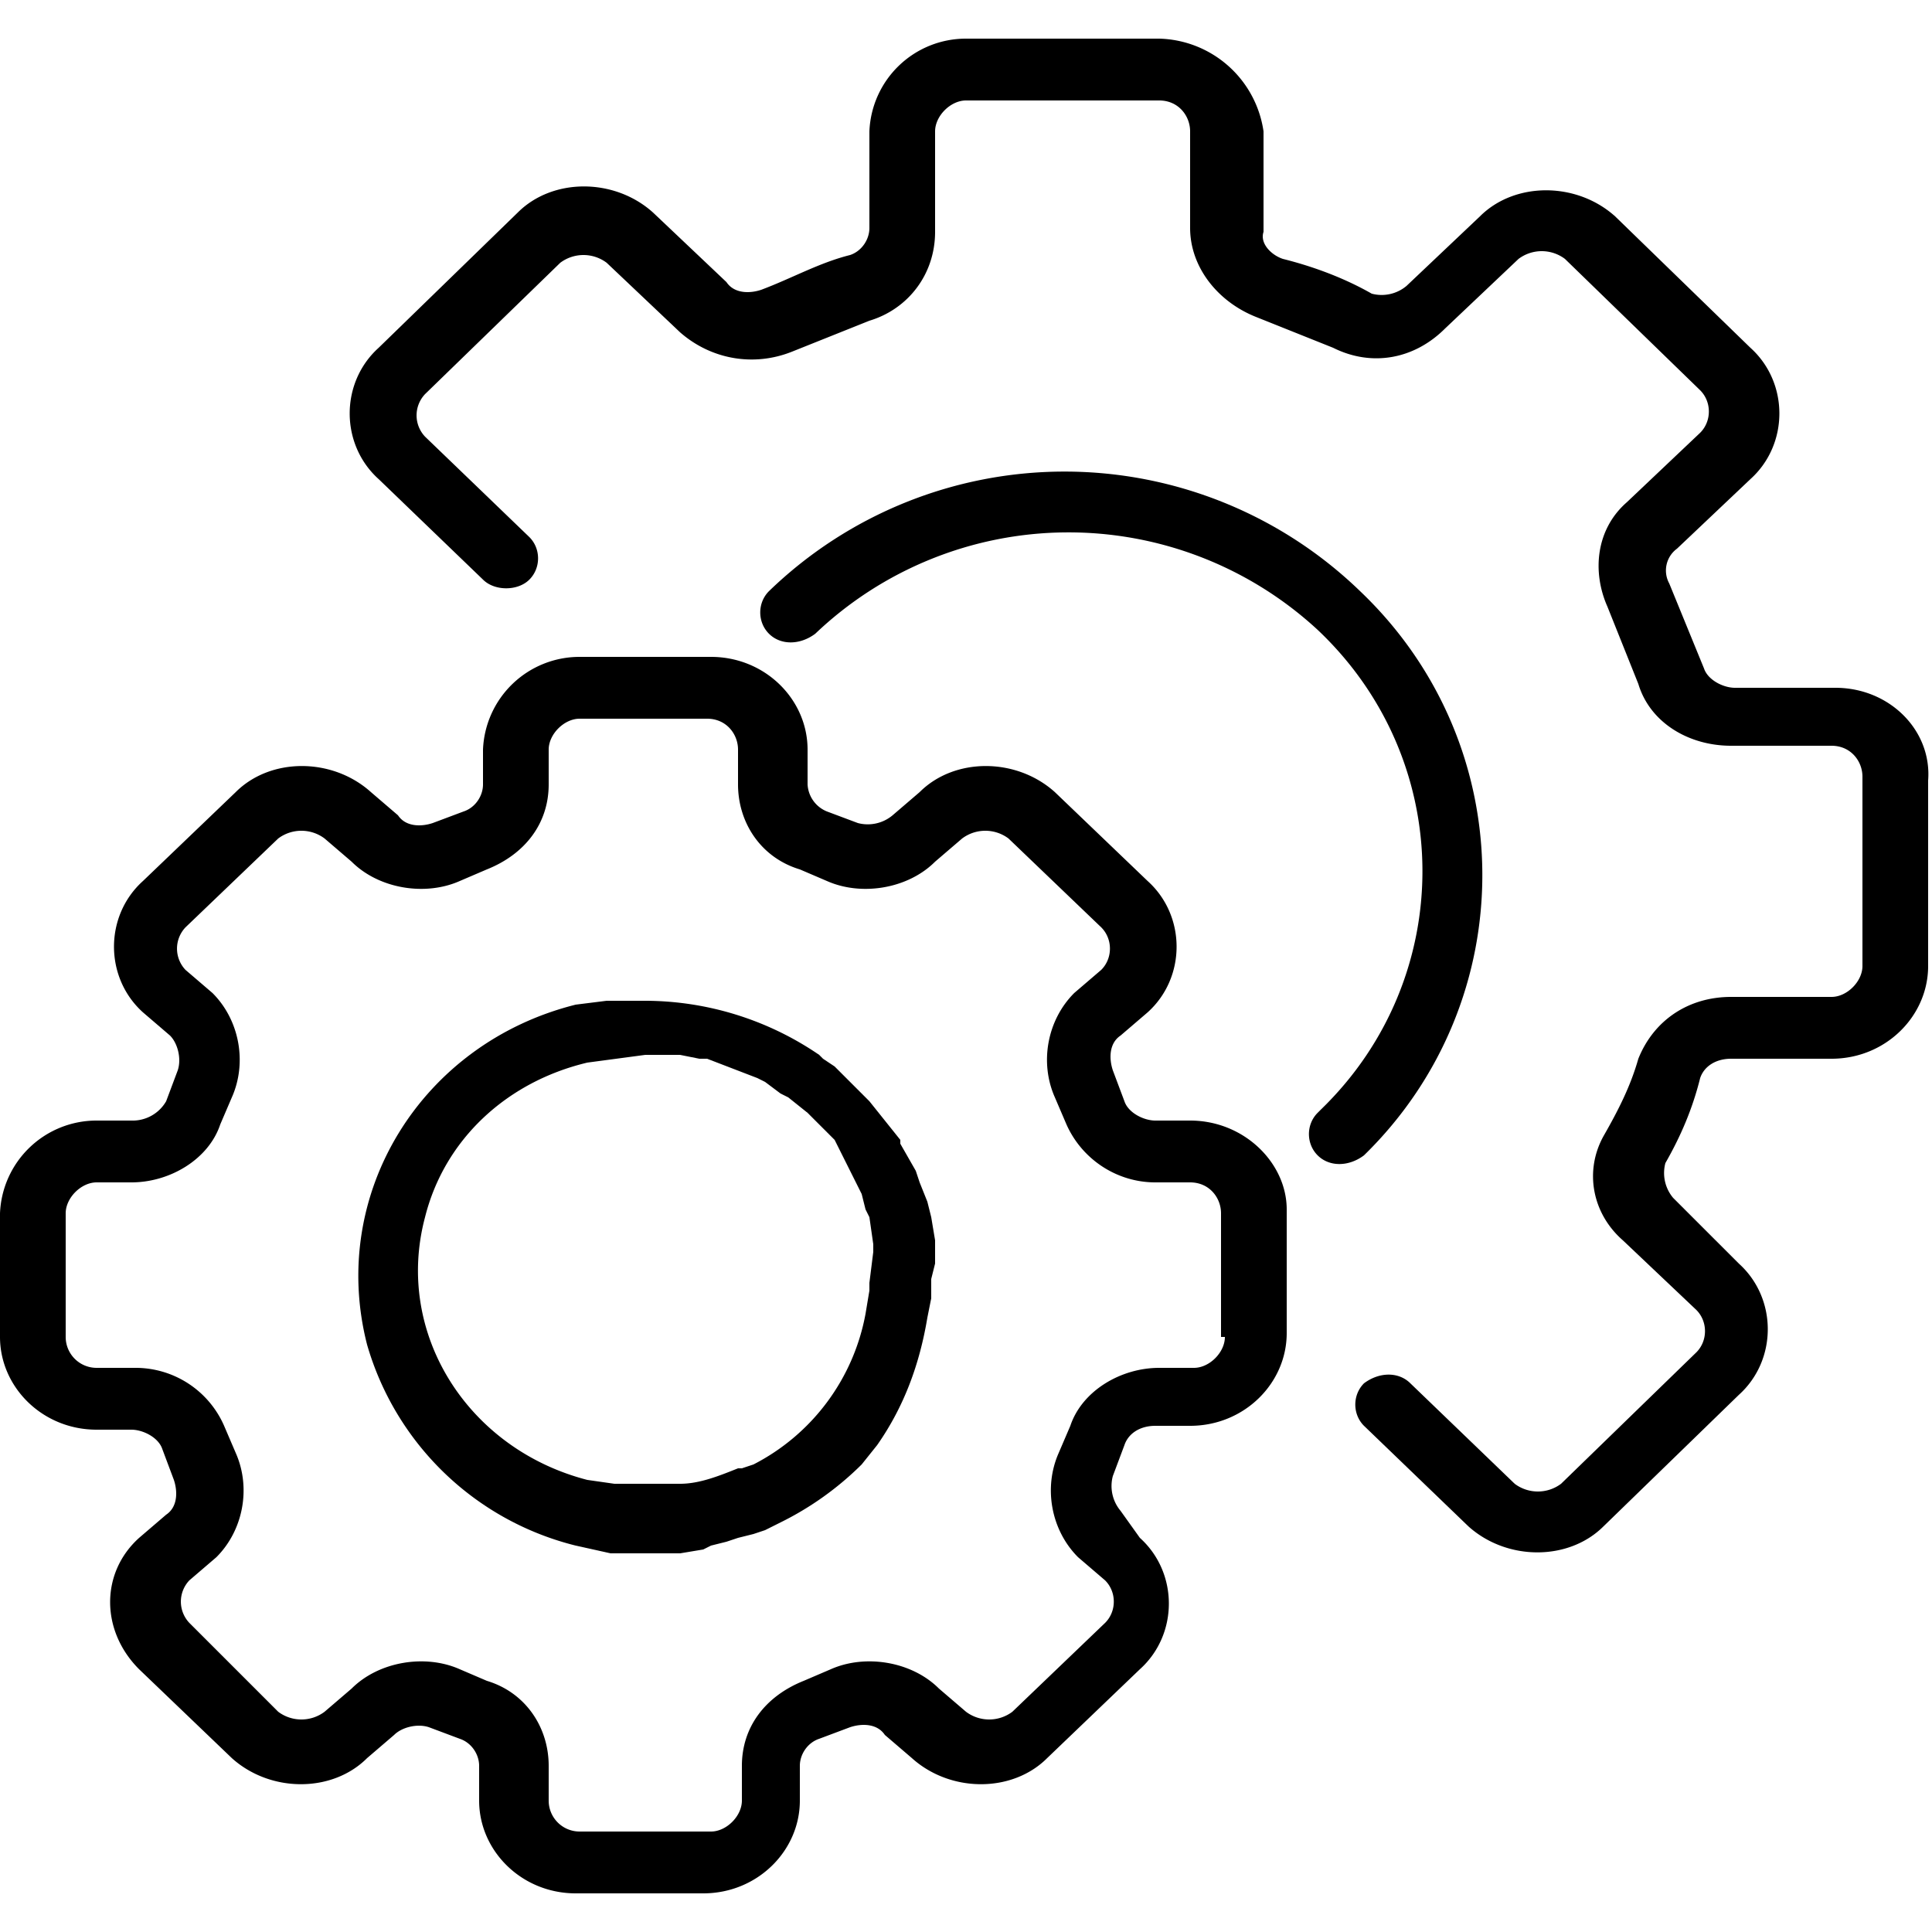
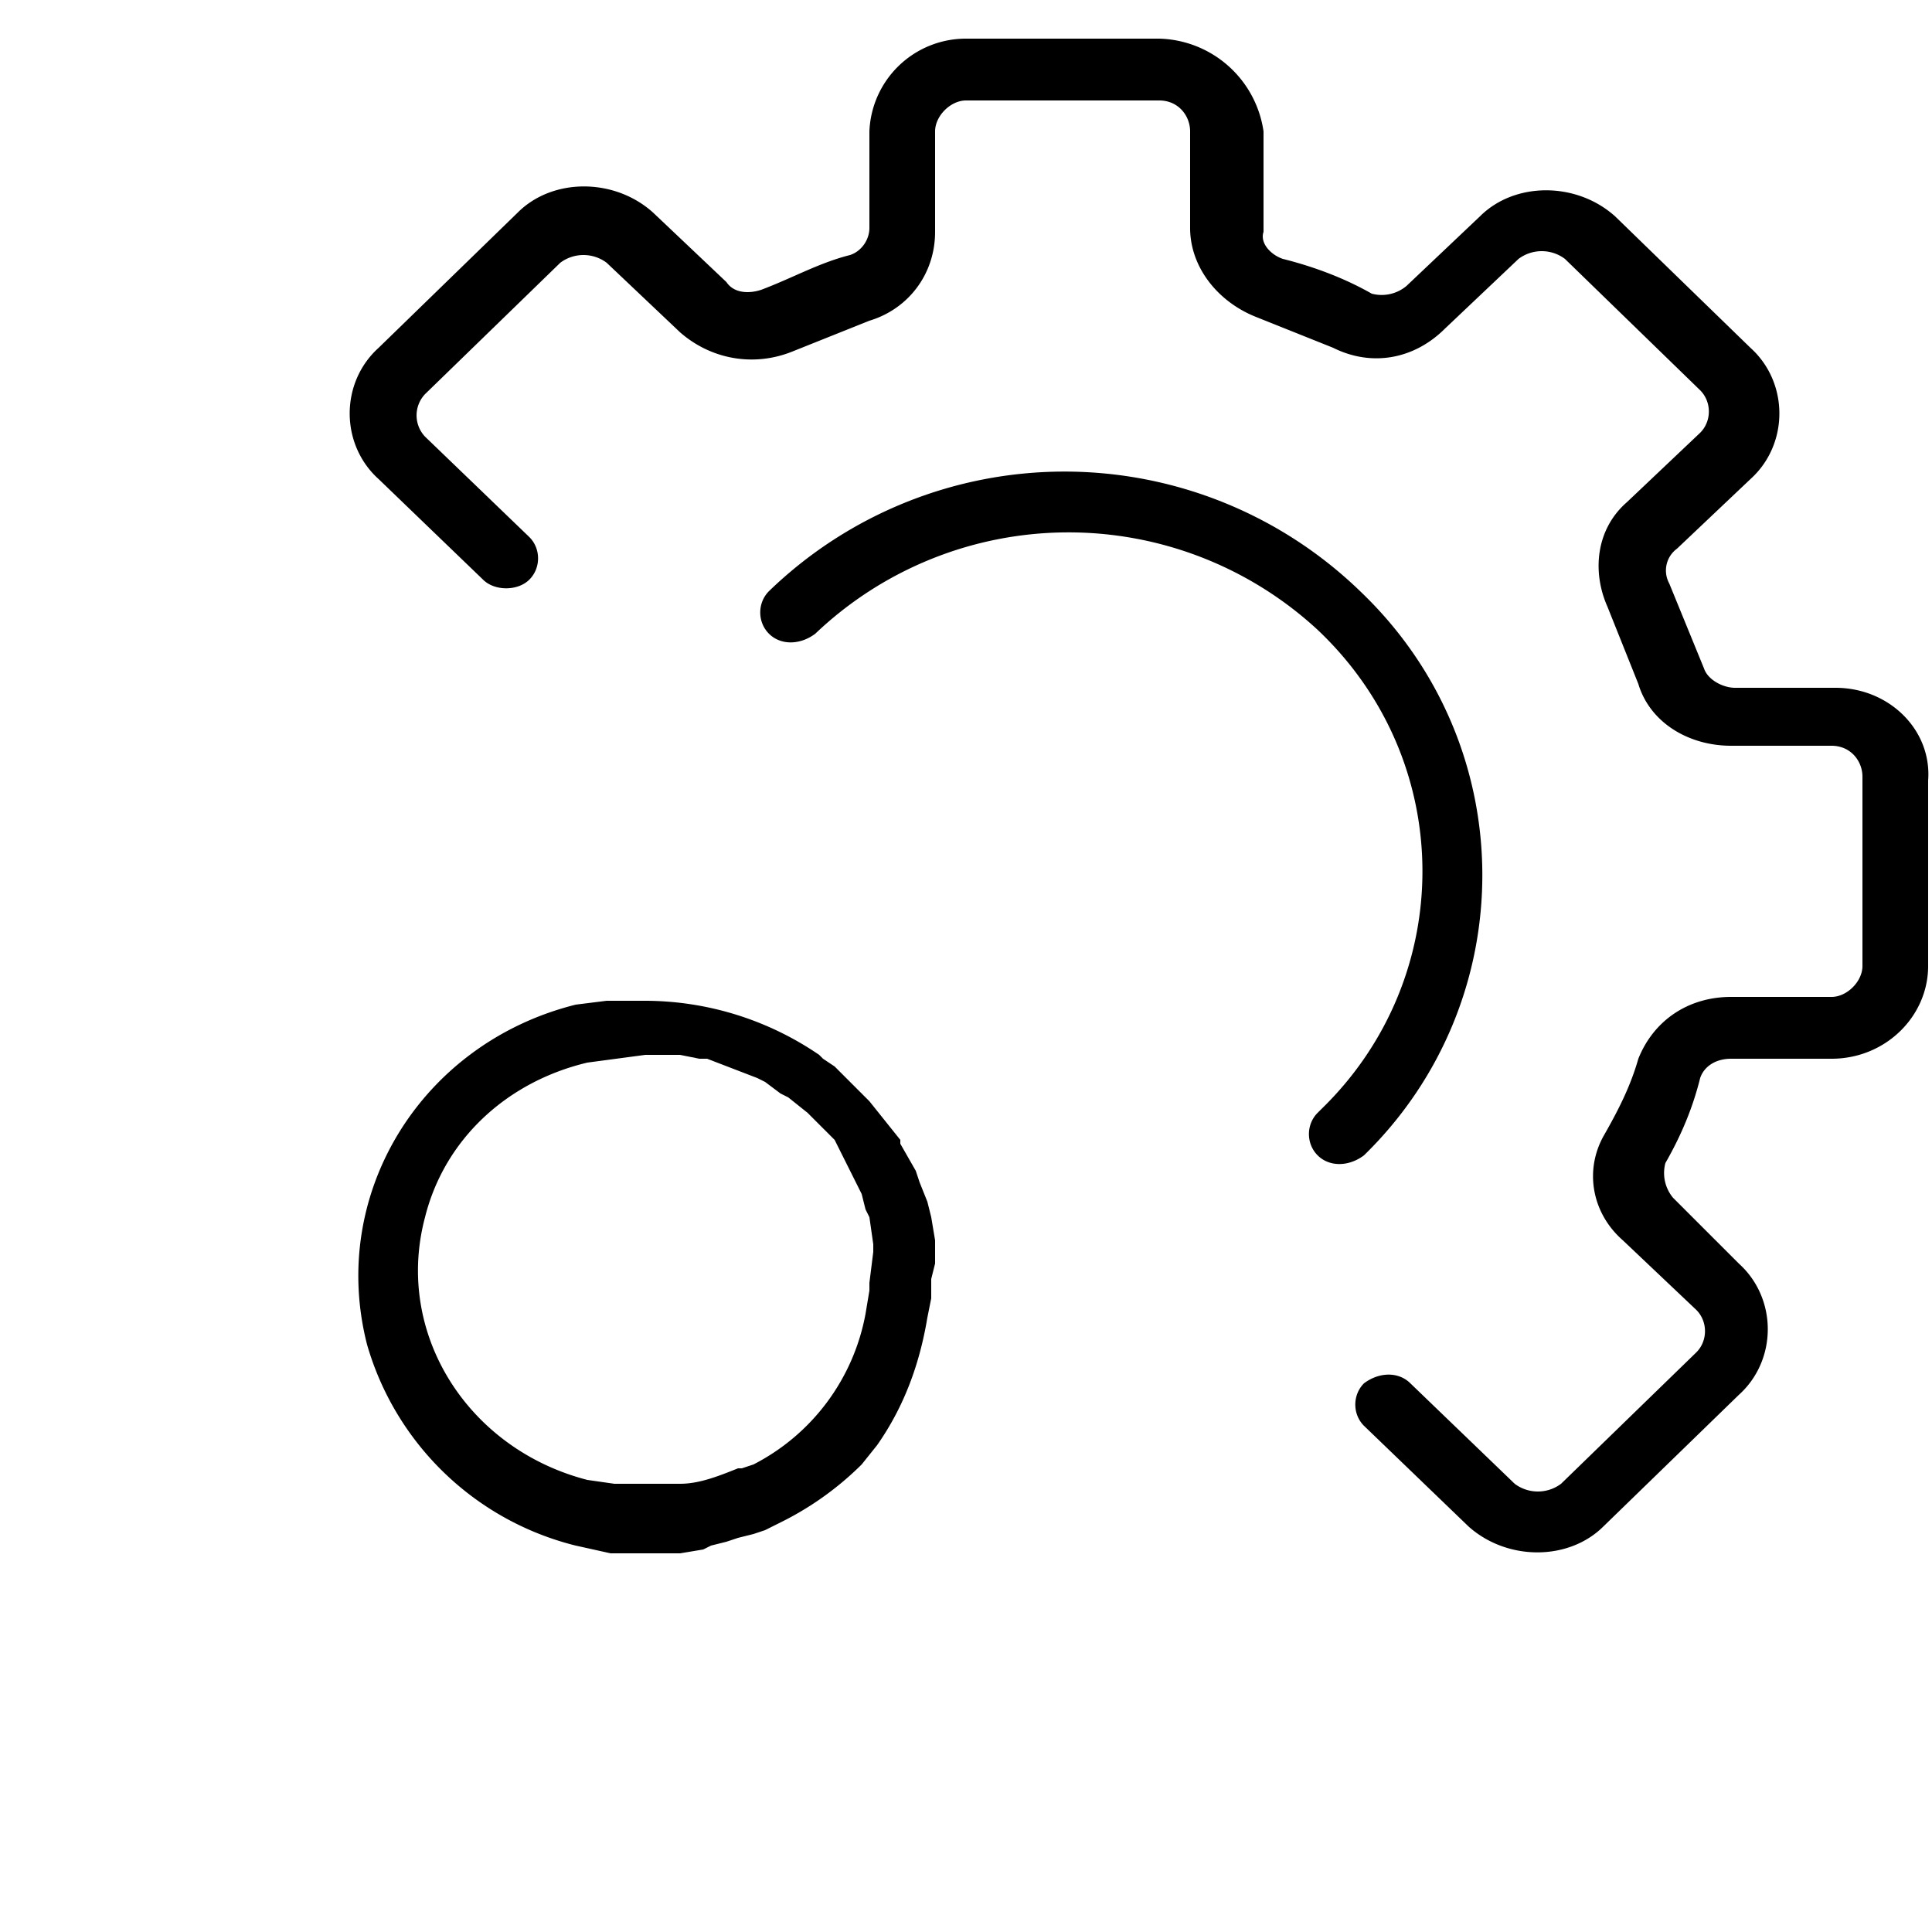
<svg xmlns="http://www.w3.org/2000/svg" width="50" height="50" viewBox="0 0 50 50" xml:space="preserve">
-   <path d="M30.8 29h-.9c-.3 0-.7-.2-.8-.5l-.3-.8c-.1-.3-.1-.7.2-.9l.7-.6c1-.9 1-2.5 0-3.4l-2.4-2.3c-1-.9-2.6-.9-3.5 0l-.7.6a1 1 0 01-.9.2l-.8-.3a.8.8 0 01-.5-.7v-.9c0-1.3-1.1-2.4-2.5-2.4H15a2.5 2.5 0 00-2.5 2.4v.9c0 .3-.2.6-.5.7l-.8.3c-.3.1-.7.1-.9-.2l-.7-.6c-1-.9-2.6-.9-3.5 0l-2.4 2.3c-1 .9-1 2.5 0 3.4l.7.6c.2.2.3.6.2.9l-.3.8a1 1 0 01-.9.5h-.9A2.5 2.5 0 000 31.4v3.2C0 35.9 1.1 37 2.5 37h.9c.3 0 .7.2.8.5l.3.8c.1.3.1.7-.2.9l-.7.6c-1 .9-1 2.4 0 3.4L6 45.5c1 .9 2.6.9 3.5 0l.7-.6c.2-.2.6-.3.9-.2l.8.3c.3.1.5.4.5.7v.9c0 1.3 1.1 2.4 2.5 2.4h3.3c1.4 0 2.5-1.1 2.5-2.4v-.9c0-.3.2-.6.5-.7l.8-.3c.3-.1.7-.1.9.2l.7.6c1 .9 2.6.9 3.5 0l2.4-2.3c1-.9 1-2.5 0-3.4l-.5-.7a1 1 0 01-.2-.9l.3-.8c.1-.3.4-.5.8-.5h.9c1.4 0 2.5-1.1 2.5-2.4v-3.2c0-1.2-1.1-2.3-2.5-2.3zm.9 5.6c0 .4-.4.8-.8.8H30c-1 0-2 .6-2.3 1.5l-.3.7c-.4.9-.2 2 .5 2.7l.7.6c.3.3.3.8 0 1.1l-2.4 2.3a1 1 0 01-1.2 0l-.7-.6c-.7-.7-1.9-.9-2.8-.5l-.7.3c-1 .4-1.6 1.2-1.6 2.2v.9c0 .4-.4.8-.8.8H15a.8.8 0 01-.8-.8v-.9c0-1-.6-1.9-1.6-2.2l-.7-.3c-.9-.4-2.1-.2-2.8.5l-.7.6a1 1 0 01-1.2 0L4.9 42a.8.8 0 010-1.1l.7-.6c.7-.7.9-1.8.5-2.7l-.3-.7a2.5 2.5 0 00-2.3-1.5h-1a.8.8 0 01-.8-.8v-3.2c0-.4.4-.8.8-.8h.9c1 0 2-.6 2.3-1.5l.3-.7c.4-.9.2-2-.5-2.7l-.7-.6a.8.8 0 010-1.1l2.4-2.3a1 1 0 011.2 0l.7.6c.7.7 1.9.9 2.8.5l.7-.3c1-.4 1.6-1.2 1.6-2.2v-.9c0-.4.4-.8.8-.8h3.3c.5 0 .8.4.8.8v.9c0 1 .6 1.9 1.6 2.2l.7.3c.9.4 2.1.2 2.8-.5l.7-.6a1 1 0 011.2 0l2.4 2.3c.3.3.3.8 0 1.1l-.7.6c-.7.7-.9 1.8-.5 2.7l.3.7c.4.9 1.3 1.5 2.3 1.5h.9c.5 0 .8.4.8.8v3.2z" />
  <path d="M24.2 32.7v-.6l-.1-.6-.1-.4-.2-.5-.1-.3-.4-.7v-.1l-.8-1-.1-.1-.4-.4-.2-.2-.2-.2-.3-.2-.1-.1a8 8 0 00-4.5-1.4h-1l-.8.1c-4 1-6.4 4.9-5.4 8.8a7.5 7.5 0 005.4 5.2l.9.2h1.8l.6-.1.2-.1.4-.1.3-.1.4-.1.3-.1.4-.2a8 8 0 002.1-1.5l.4-.5c.7-1 1.1-2.1 1.3-3.3l.1-.5v-.4-.1l.1-.4zm-1.7.5v.2l-.1.6a5.5 5.5 0 01-2.9 3.9l-.3.1h-.1c-.5.2-1 .4-1.5.4H15.9l-.7-.1c-3.1-.8-5-3.8-4.2-6.8.5-2 2.1-3.5 4.2-4l1.5-.2H17.6l.5.1h.2l1.3.5.2.1.4.3.2.1.5.4.2.2.3.3.2.2.2.4.1.2.3.6.1.2.1.4.1.2.1.7v.2l-.1.8z" />
  <path d="M47.5 17.8h-2.6c-.3 0-.7-.2-.8-.5l-.9-2.2a.7.7 0 01.2-.9l1.9-1.8c1-.9 1-2.5 0-3.4l-3.5-3.4c-1-.9-2.6-.9-3.5 0l-1.9 1.8a1 1 0 01-.9.2c-.7-.4-1.5-.7-2.3-.9-.3-.1-.6-.4-.5-.7V3.4A2.8 2.8 0 0030 1h-5a2.5 2.5 0 00-2.5 2.4v2.5c0 .3-.2.6-.5.7-.8.2-1.5.6-2.3.9-.3.1-.7.1-.9-.2l-1.9-1.8c-1-.9-2.6-.9-3.5 0L9.8 9c-1 .9-1 2.5 0 3.4l2.7 2.6c.3.3.9.3 1.2 0 .3-.3.3-.8 0-1.1L11 11.3a.8.8 0 010-1.1l3.5-3.4a1 1 0 011.2 0l1.9 1.8c.8.7 1.9.9 2.9.5l2-.8c1-.3 1.7-1.2 1.7-2.3V3.4c0-.4.4-.8.8-.8h5c.5 0 .8.4.8.8v2.5c0 1 .7 1.9 1.7 2.3l2 .8c1 .5 2.1.3 2.9-.5l1.9-1.8a1 1 0 011.2 0l3.5 3.4c.3.3.3.8 0 1.1L42.1 13c-.8.7-.9 1.8-.5 2.7l.8 2c.3 1 1.3 1.6 2.4 1.6h2.6c.5 0 .8.4.8.8V25c0 .4-.4.8-.8.8h-2.6c-1.1 0-2 .6-2.4 1.6-.2.7-.5 1.3-.9 2-.5.9-.3 2 .5 2.7l1.9 1.8c.3.3.3.8 0 1.1l-3.5 3.4a1 1 0 01-1.2 0l-2.7-2.6c-.3-.3-.8-.3-1.2 0-.3.3-.3.8 0 1.1l2.7 2.6c1 .9 2.6.9 3.5 0l3.5-3.4c1-.9 1-2.5 0-3.4L43.3 31a1 1 0 01-.2-.9c.4-.7.7-1.4.9-2.2.1-.3.4-.5.8-.5h2.6c1.4 0 2.5-1.1 2.5-2.4v-4.8c.1-1.3-1-2.4-2.4-2.4z" />
-   <path d="M35.2 15.3a11 11 0 00-15.3 0c-.3.3-.3.8 0 1.1.3.3.8.3 1.2 0a9.5 9.5 0 0113-.1c3.6 3.4 3.6 9 .1 12.4l-.1.1c-.3.3-.3.8 0 1.1.3.3.8.3 1.2 0 4.1-4 4.1-10.6-.1-14.6z" />
+   <path d="M35.2 15.3a11 11 0 00-15.3 0c-.3.3-.3.8 0 1.1.3.3.8.3 1.2 0a9.5 9.5 0 0113-.1c3.6 3.4 3.6 9 .1 12.4l-.1.1c-.3.3-.3.8 0 1.1.3.3.8.3 1.2 0 4.1-4 4.1-10.6-.1-14.6" />
</svg>